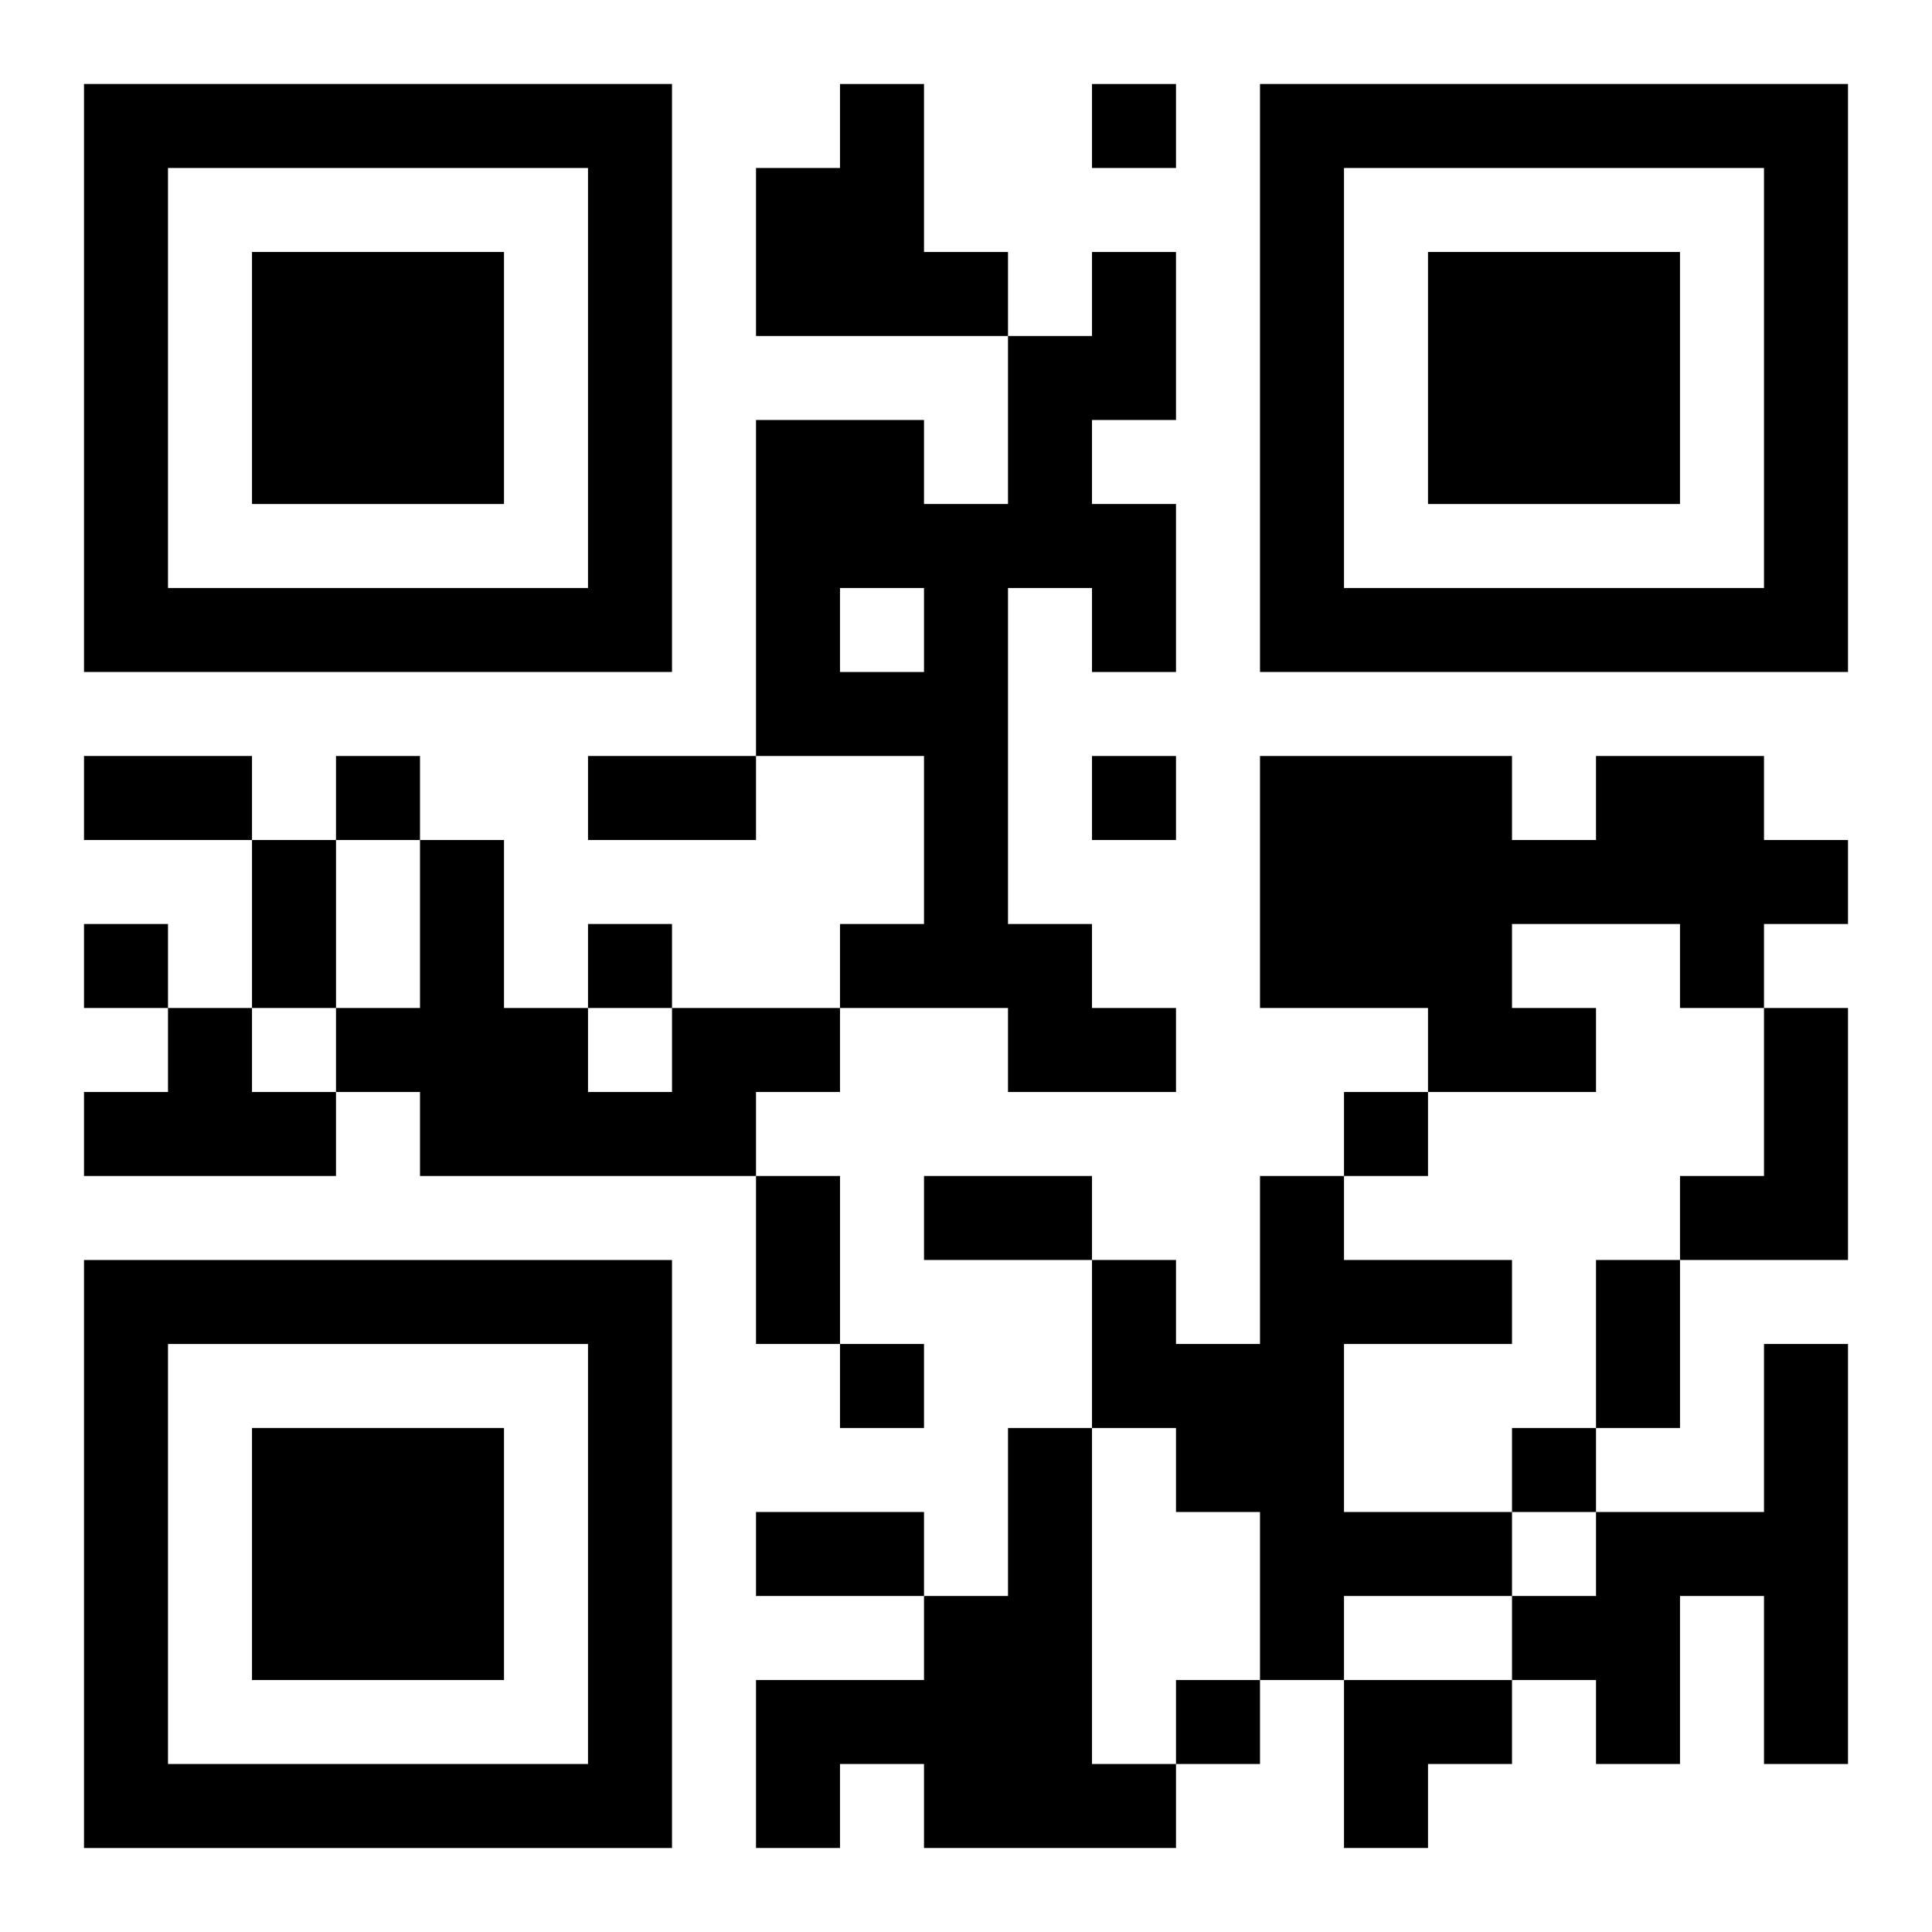
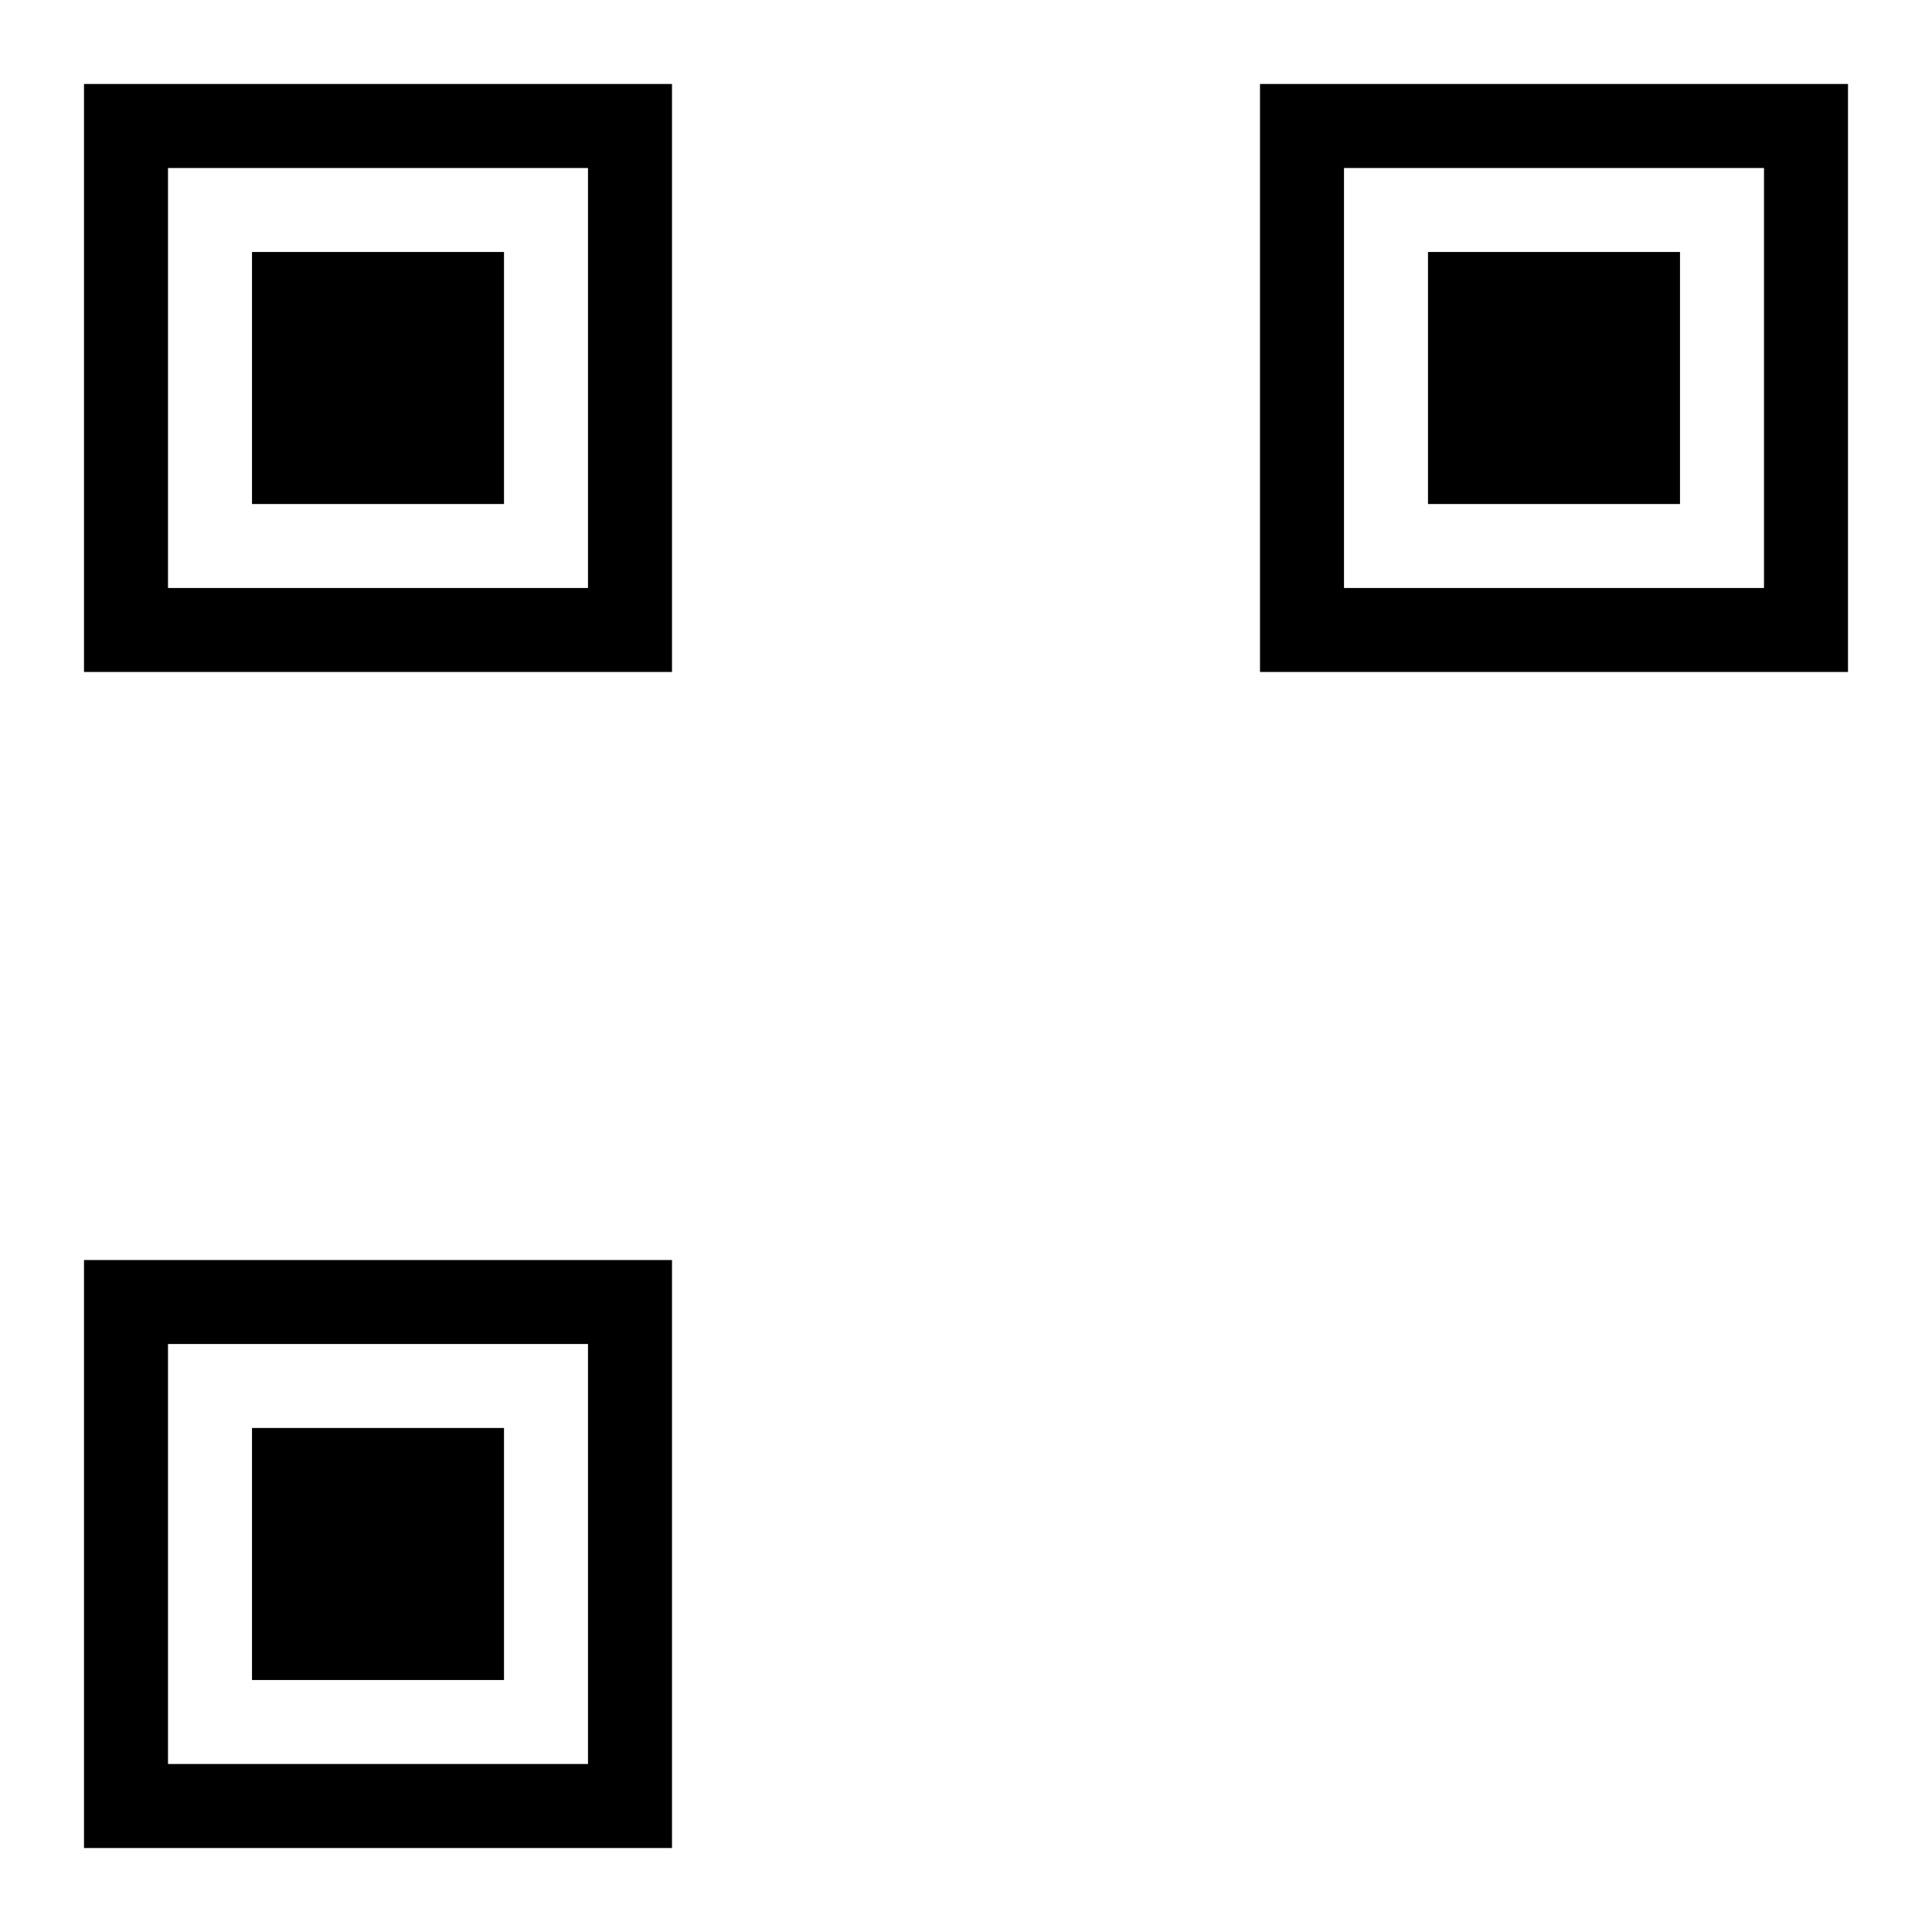
<svg xmlns="http://www.w3.org/2000/svg" xmlns:xlink="http://www.w3.org/1999/xlink" width="250" height="250" baseProfile="full" version="1.1" viewBox="-1 -1 23 23">
  <symbol id="a">
    <path d="m0 7v7h7v-7h-7zm1 1h5v5h-5v-5zm1 1v3h3v-3h-3z" />
  </symbol>
  <use y="-7" xlink:href="#a" />
  <use y="7" xlink:href="#a" />
  <use x="14" y="-7" xlink:href="#a" />
-   <path d="m9 0h1v2h1v1h-3v-2h1v-1m3 2h1v2h-1v1h1v2h-1v-1h-1v4h1v1h1v1h-2v-1h-2v-1h1v-2h-2v-4h2v1h1v-2h1v-1m-3 4v1h1v-1h-1m9 2h2v1h1v1h-1v1h-1v-1h-2v1h1v1h-2v-1h-2v-3h3v1h1v-1m-17 3h1v1h1v1h-3v-1h1v-1m6 0h2v1h-1v1h-4v-1h-1v-1h1v-2h1v2h1v1h1v-1m13 0h1v3h-2v-1h1v-2m-6 2h1v1h2v1h-2v2h2v1h-2v1h-1v-2h-1v-1h-1v-2h1v1h1v-2m6 2h1v5h-1v-2h-1v2h-1v-1h-1v-1h1v-1h2v-2m-9 1h1v4h1v1h-3v-1h-1v1h-1v-2h2v-1h1v-2m1-16v1h1v-1h-1m-9 8v1h1v-1h-1m9 0v1h1v-1h-1m-12 2v1h1v-1h-1m6 0v1h1v-1h-1m9 2v1h1v-1h-1m-6 3v1h1v-1h-1m8 1v1h1v-1h-1m-4 3v1h1v-1h-1m-13-11h2v1h-2v-1m6 0h2v1h-2v-1m-4 1h1v2h-1v-2m6 4h1v2h-1v-2m2 0h2v1h-2v-1m8 1h1v2h-1v-2m-10 3h2v1h-2v-1m7 2h2v1h-1v1h-1z" />
</svg>